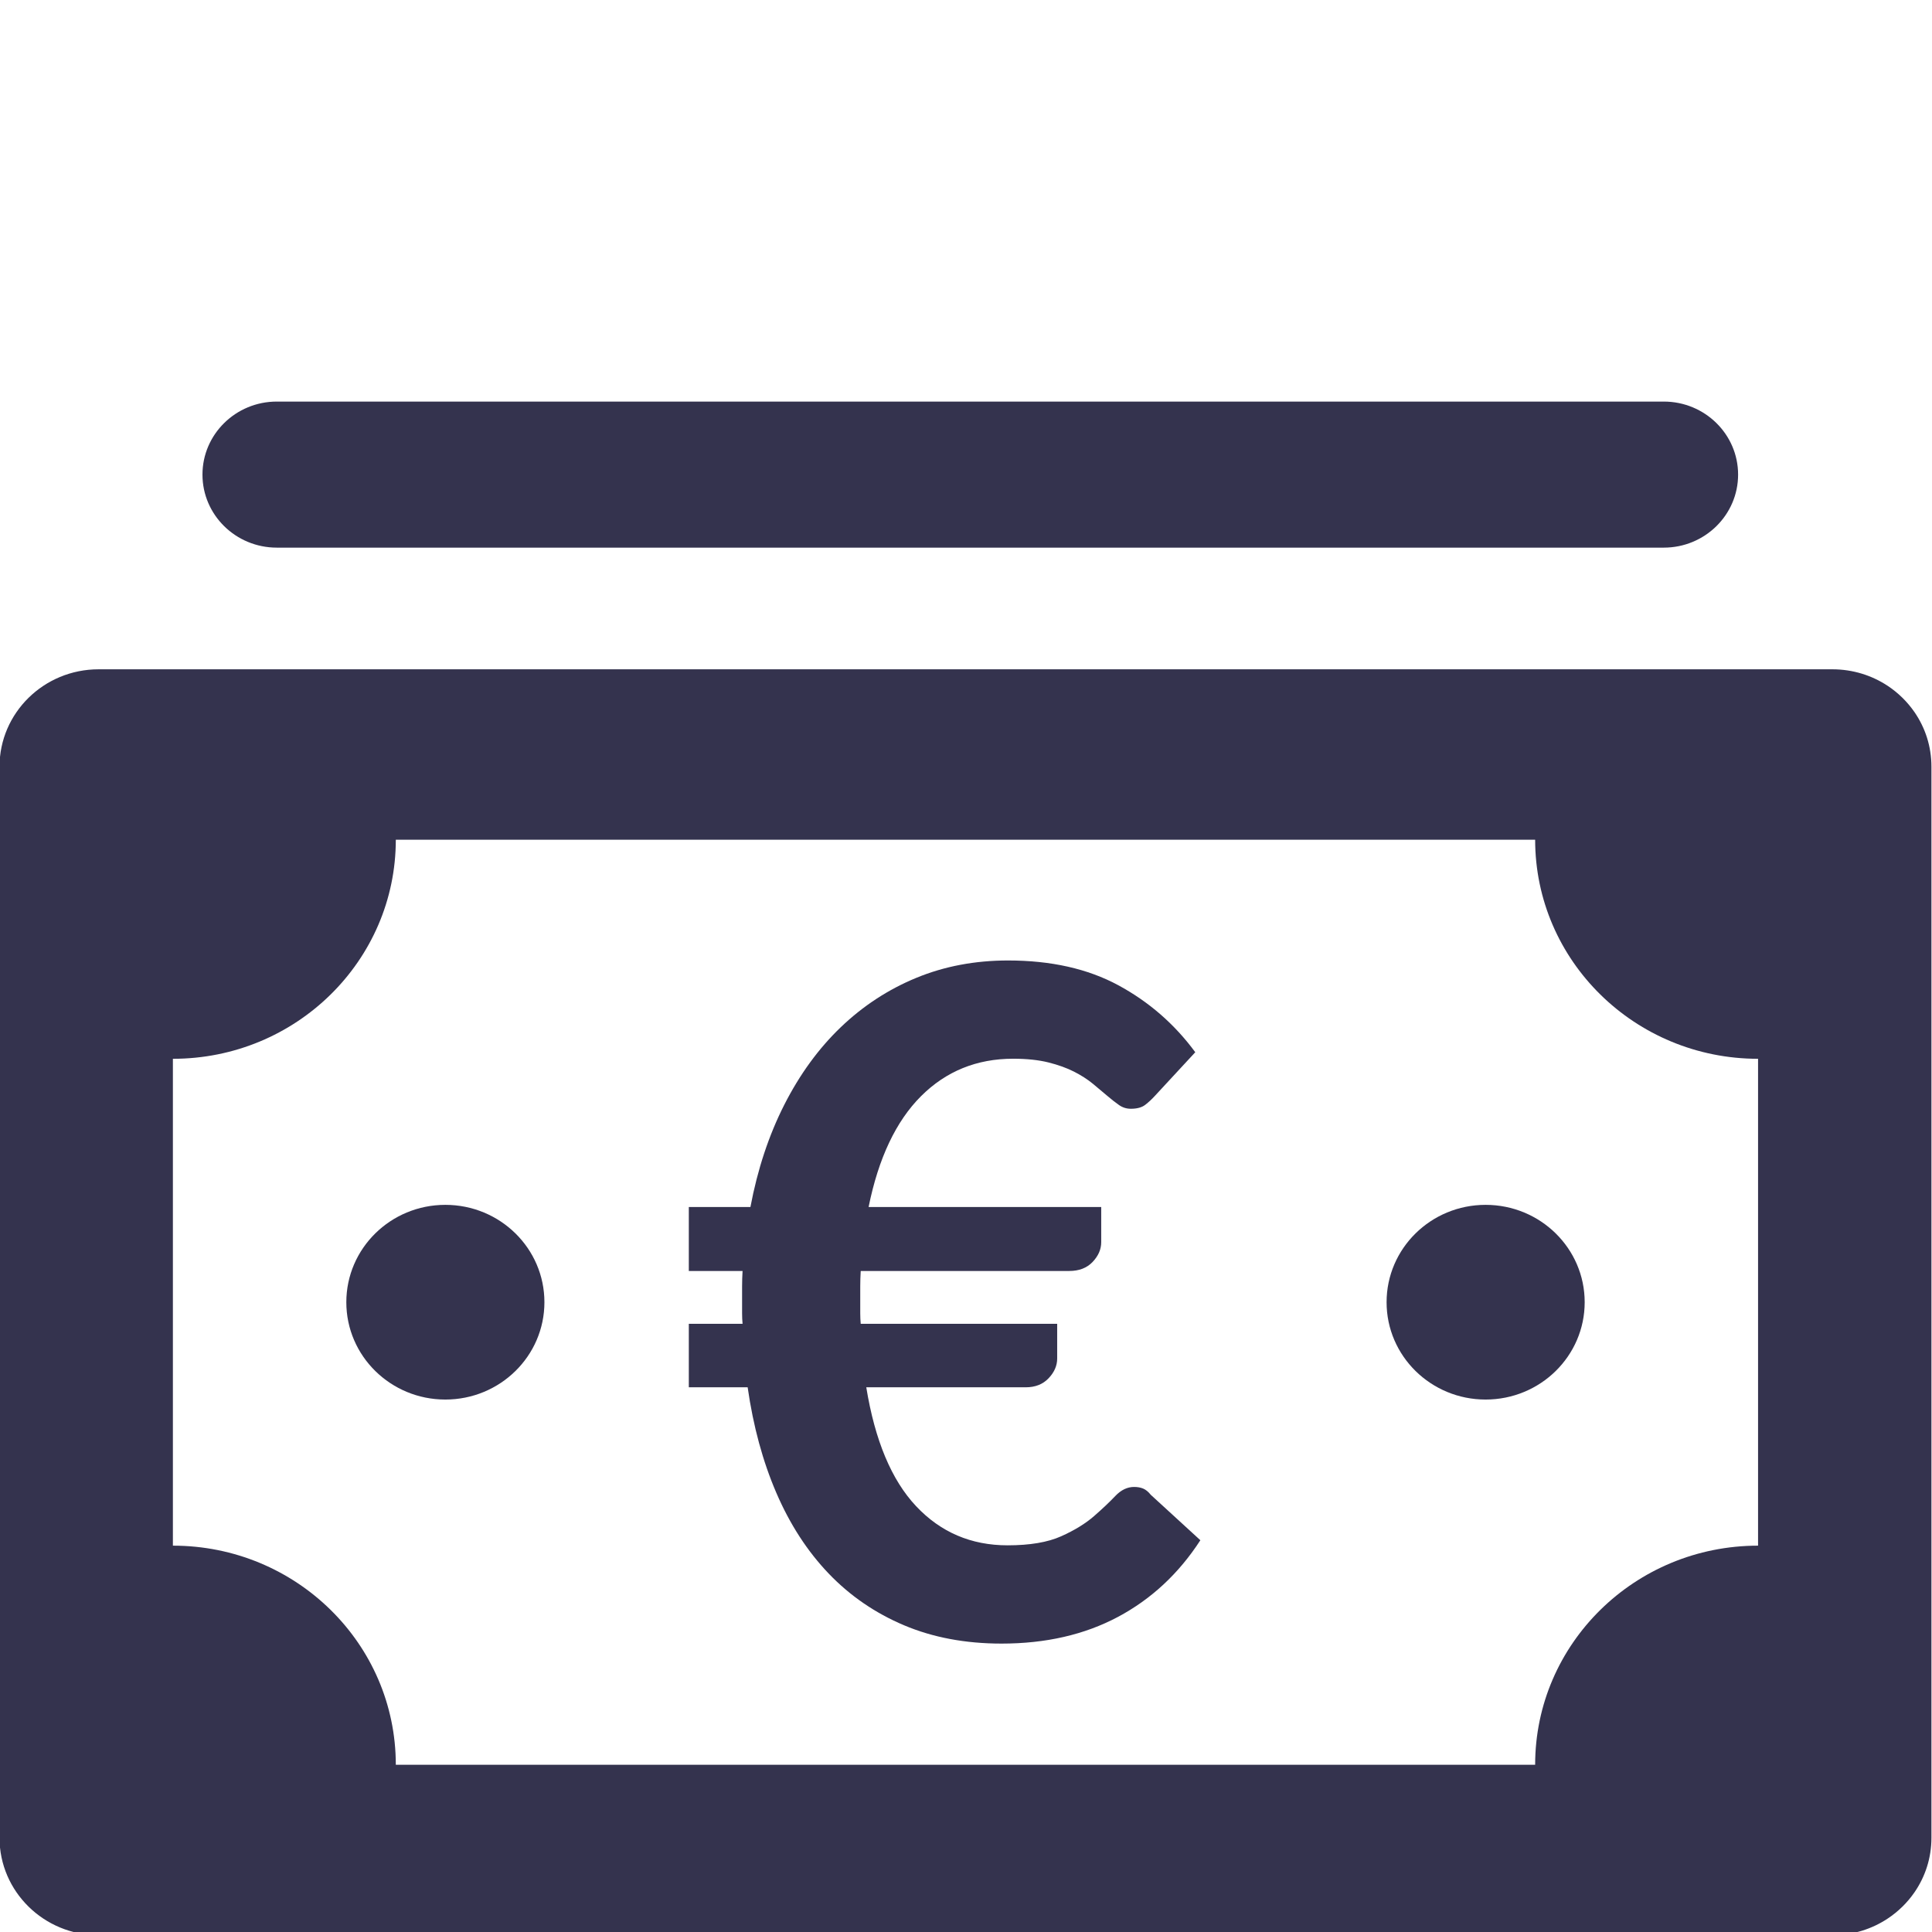
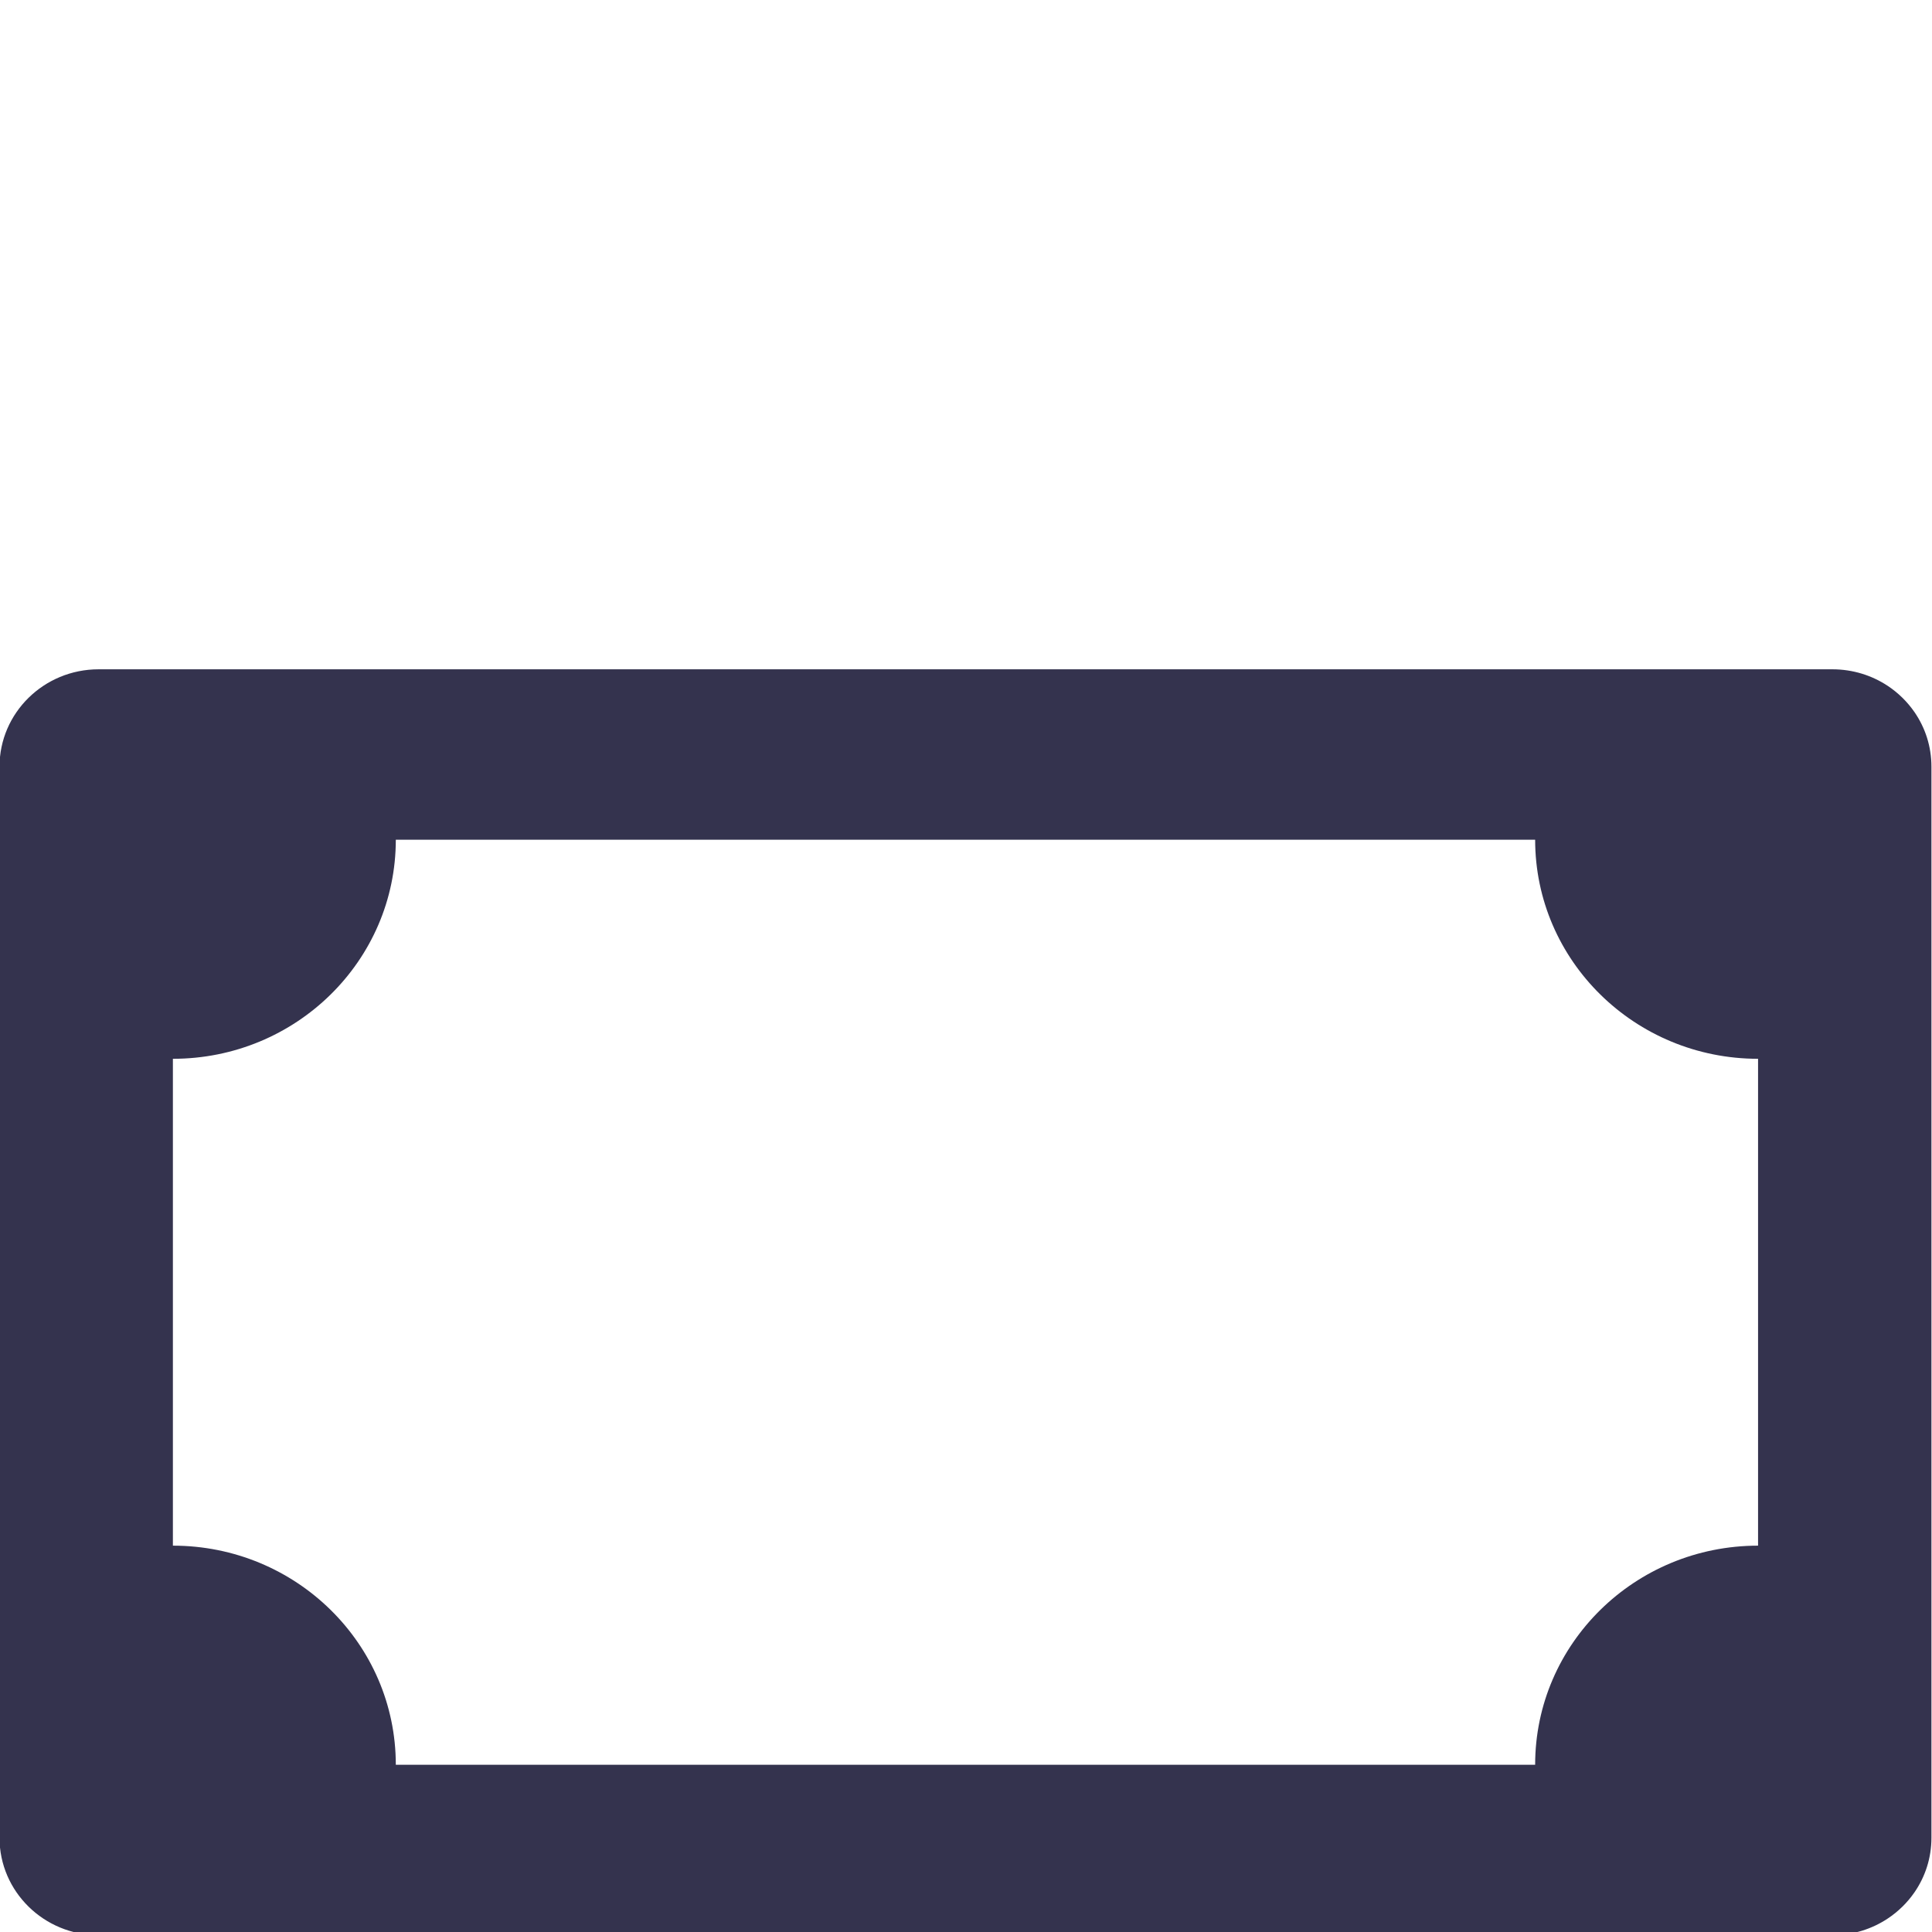
<svg xmlns="http://www.w3.org/2000/svg" width="100%" height="100%" viewBox="0 0 100 100" version="1.1" xml:space="preserve" style="fill-rule:evenodd;clip-rule:evenodd;stroke-linejoin:round;stroke-miterlimit:2;">
  <g transform="matrix(2.564,0,0,2.52,-612.821,-933.667)">
    <path d="M277.659,385.131C277.515,384.919 277.332,384.735 277.119,384.591C276.8,384.376 276.415,384.25 276,384.25L241,384.25C239.896,384.25 239,385.145 239,386.25L239,408.25C239,409.354 239.896,410.25 241,410.25L276,410.25C276.415,410.25 276.8,410.124 277.119,409.908C277.332,409.764 277.515,409.581 277.659,409.368C277.875,409.049 278,408.664 278,408.25L278,386.25C278,385.835 277.875,385.451 277.659,385.131ZM274.5,402.25C272.015,402.25 270,404.264 270,406.75L247,406.75C247,404.264 244.986,402.25 242.5,402.25L242.5,392.25C244.986,392.25 247,390.235 247,387.75L270,387.75C270,390.235 272.015,392.25 274.5,392.25L274.5,402.25Z" style="fill:rgb(52,51,78);fill-rule:nonzero;" />
  </g>
  <g transform="matrix(2.564,0,0,2.52,-612.821,-933.667)">
-     <path d="M248,395.25C246.896,395.25 246.001,396.145 246.001,397.25C246.001,398.354 246.896,399.249 248,399.249C249.105,399.249 250,398.354 250,397.25C250,396.145 249.105,395.25 248,395.25ZM269,395.25C267.896,395.25 267.001,396.145 267.001,397.25C267.001,398.354 267.896,399.249 269,399.249C270.105,399.249 271,398.354 271,397.25C271,396.145 270.105,395.25 269,395.25ZM272.597,378.751L244.597,378.751C243.769,378.751 243.097,379.423 243.097,380.251C243.097,381.079 243.769,381.751 244.597,381.751L272.597,381.751C273.425,381.751 274.097,381.079 274.097,380.251C274.097,379.423 273.425,378.751 272.597,378.751Z" style="fill:rgb(52,51,78);fill-rule:nonzero;" />
    <g transform="matrix(0.397,0,0,0.404,245.815,386.111)">
-       <path d="M17.884,22.731L21.017,22.731C21.379,20.815 21.952,19.083 22.737,17.536C23.523,15.989 24.481,14.673 25.612,13.589C26.743,12.506 28.023,11.669 29.452,11.08C30.882,10.491 32.437,10.197 34.118,10.197C36.301,10.197 38.17,10.617 39.725,11.457C41.28,12.298 42.584,13.432 43.637,14.862L41.587,17.077C41.43,17.249 41.265,17.403 41.092,17.536C40.919,17.67 40.676,17.736 40.362,17.736C40.142,17.736 39.941,17.674 39.761,17.548C39.58,17.422 39.38,17.265 39.16,17.077C38.94,16.888 38.696,16.684 38.429,16.464C38.162,16.244 37.844,16.04 37.475,15.851C37.106,15.663 36.67,15.506 36.168,15.38C35.665,15.255 35.068,15.192 34.377,15.192C32.523,15.192 30.96,15.828 29.688,17.1C28.416,18.373 27.528,20.25 27.026,22.731L38.854,22.731L38.854,24.522C38.854,24.883 38.708,25.217 38.418,25.523C38.127,25.83 37.73,25.983 37.228,25.983L26.625,25.983C26.609,26.25 26.601,26.513 26.601,26.772L26.601,28.127C26.601,28.316 26.609,28.496 26.625,28.669L36.615,28.669L36.615,30.436C36.615,30.797 36.47,31.131 36.179,31.437C35.889,31.744 35.5,31.897 35.013,31.897L26.908,31.897C27.348,34.599 28.192,36.613 29.441,37.941C30.689,39.268 32.241,39.931 34.094,39.931C35.225,39.931 36.132,39.778 36.815,39.472C37.499,39.166 38.056,38.824 38.488,38.447C38.92,38.07 39.282,37.728 39.572,37.422C39.863,37.116 40.181,36.963 40.526,36.963C40.699,36.963 40.852,36.99 40.986,37.045C41.119,37.1 41.249,37.206 41.375,37.363L43.896,39.672C42.796,41.369 41.398,42.669 39.702,43.572C38.005,44.475 36.034,44.927 33.788,44.927C31.95,44.927 30.297,44.616 28.828,43.996C27.359,43.375 26.083,42.5 24.999,41.369C23.915,40.238 23.028,38.871 22.337,37.269C21.646,35.667 21.159,33.876 20.876,31.897L17.884,31.897L17.884,28.669L20.617,28.669C20.601,28.496 20.593,28.316 20.593,28.127L20.593,26.772C20.593,26.513 20.601,26.25 20.617,25.983L17.884,25.983L17.884,22.731Z" style="fill:rgb(52,51,78);fill-rule:nonzero;" />
-     </g>
+       </g>
  </g>
</svg>